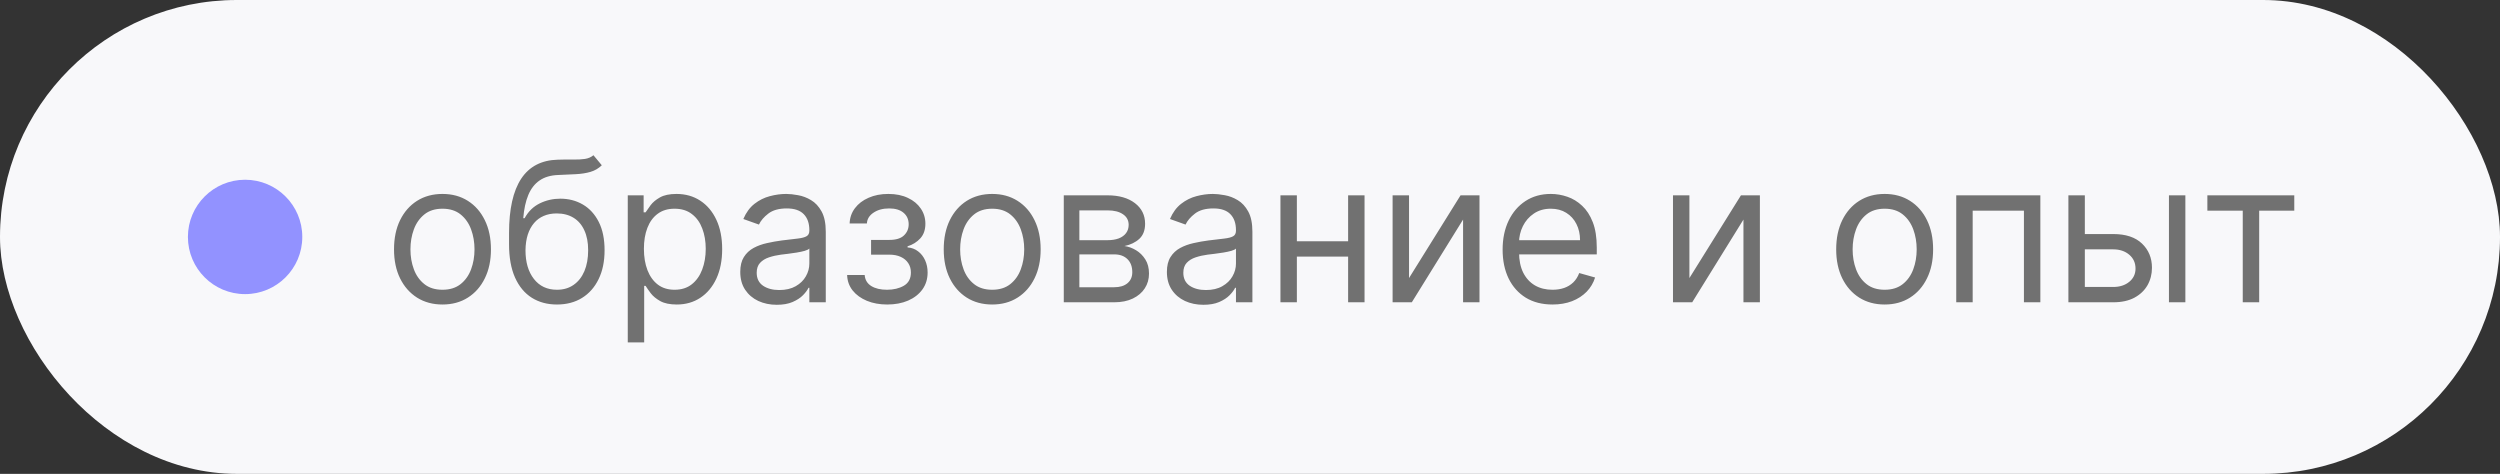
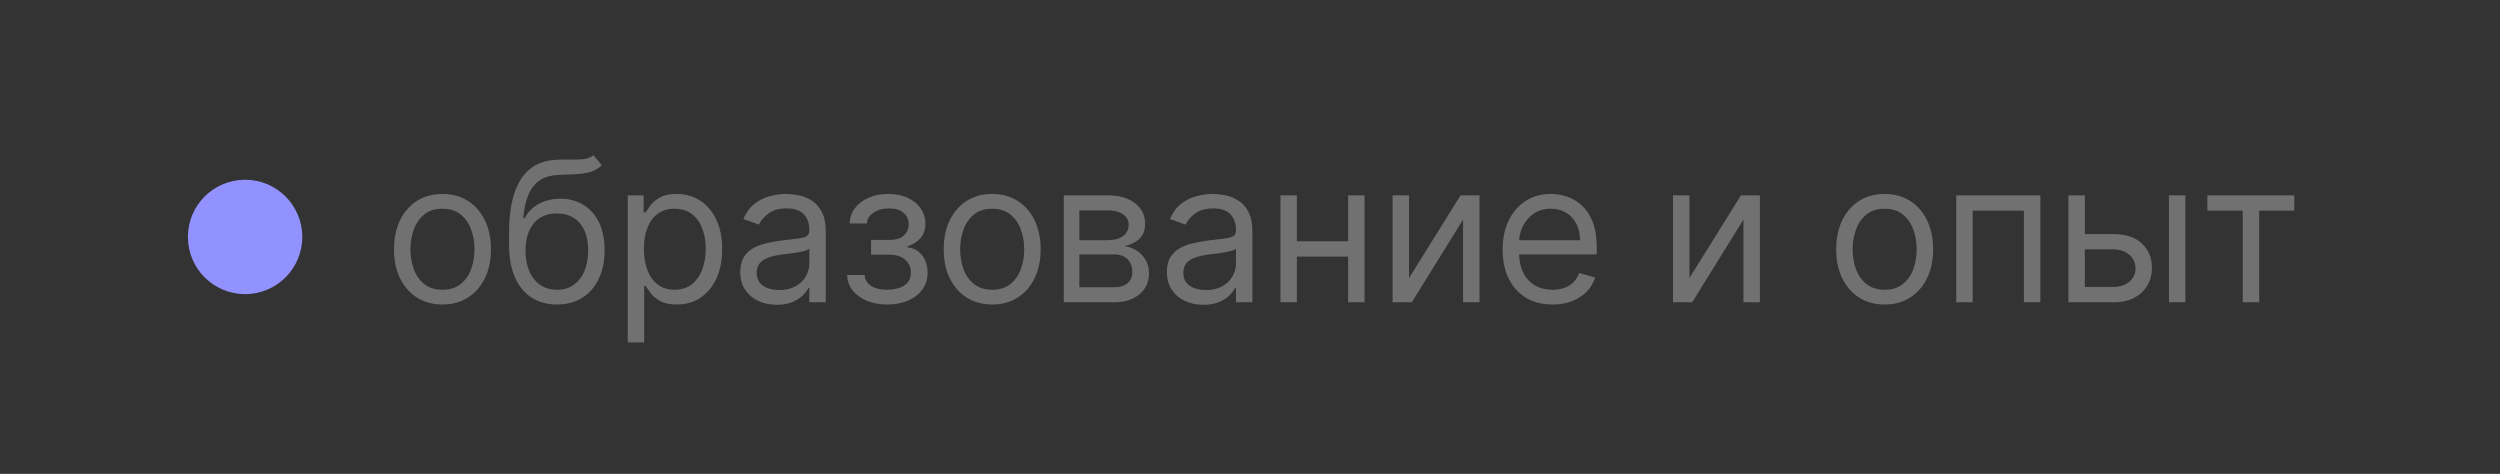
<svg xmlns="http://www.w3.org/2000/svg" width="153" height="29" viewBox="0 0 153 29" fill="none">
  <rect x="0" y="0" width="153" height="29" fill="#333333" stroke="none" />
-   <rect width="153" height="29" rx="14.5" fill="#F8F8FA" />
  <circle cx="15" cy="14.5" r="3.5" fill="#9292FF" />
  <path d="M27.079 18.636C26.489 18.636 25.97 18.496 25.524 18.215C25.081 17.933 24.734 17.54 24.484 17.034C24.237 16.528 24.114 15.938 24.114 15.261C24.114 14.579 24.237 13.984 24.484 13.476C24.734 12.967 25.081 12.572 25.524 12.291C25.97 12.01 26.489 11.869 27.079 11.869C27.671 11.869 28.188 12.01 28.631 12.291C29.077 12.572 29.423 12.967 29.671 13.476C29.921 13.984 30.046 14.579 30.046 15.261C30.046 15.938 29.921 16.528 29.671 17.034C29.423 17.54 29.077 17.933 28.631 18.215C28.188 18.496 27.671 18.636 27.079 18.636ZM27.079 17.733C27.528 17.733 27.898 17.618 28.188 17.388C28.477 17.158 28.692 16.855 28.831 16.48C28.97 16.105 29.04 15.699 29.04 15.261C29.04 14.824 28.97 14.416 28.831 14.038C28.692 13.661 28.477 13.355 28.188 13.122C27.898 12.889 27.528 12.773 27.079 12.773C26.631 12.773 26.261 12.889 25.972 13.122C25.682 13.355 25.467 13.661 25.328 14.038C25.189 14.416 25.119 14.824 25.119 15.261C25.119 15.699 25.189 16.105 25.328 16.48C25.467 16.855 25.682 17.158 25.972 17.388C26.261 17.618 26.631 17.733 27.079 17.733ZM36.319 9.5L36.83 10.114C36.631 10.307 36.401 10.442 36.14 10.518C35.878 10.595 35.583 10.642 35.253 10.659C34.924 10.676 34.557 10.693 34.154 10.71C33.699 10.727 33.323 10.838 33.025 11.043C32.726 11.247 32.496 11.543 32.334 11.929C32.172 12.315 32.069 12.79 32.023 13.352H32.108C32.33 12.943 32.637 12.642 33.029 12.449C33.421 12.256 33.841 12.159 34.29 12.159C34.801 12.159 35.262 12.278 35.671 12.517C36.08 12.756 36.404 13.109 36.642 13.578C36.881 14.047 37 14.625 37 15.312C37 15.997 36.878 16.588 36.634 17.085C36.392 17.582 36.053 17.966 35.615 18.236C35.181 18.503 34.671 18.636 34.086 18.636C33.5 18.636 32.988 18.499 32.547 18.223C32.107 17.945 31.765 17.533 31.52 16.987C31.276 16.439 31.154 15.761 31.154 14.954V14.256C31.154 12.798 31.401 11.693 31.895 10.94C32.392 10.188 33.14 9.798 34.137 9.773C34.489 9.761 34.803 9.759 35.078 9.764C35.354 9.77 35.594 9.757 35.799 9.726C36.003 9.695 36.176 9.619 36.319 9.5ZM34.086 17.733C34.48 17.733 34.82 17.634 35.104 17.435C35.391 17.236 35.611 16.956 35.765 16.595C35.918 16.232 35.995 15.804 35.995 15.312C35.995 14.835 35.917 14.429 35.76 14.094C35.607 13.758 35.387 13.503 35.1 13.327C34.813 13.151 34.469 13.062 34.069 13.062C33.776 13.062 33.513 13.112 33.28 13.212C33.047 13.311 32.848 13.457 32.684 13.651C32.519 13.844 32.391 14.079 32.3 14.358C32.212 14.636 32.165 14.954 32.16 15.312C32.16 16.046 32.331 16.632 32.675 17.072C33.019 17.513 33.489 17.733 34.086 17.733ZM38.419 20.954V11.954H39.39V12.994H39.51C39.584 12.881 39.686 12.736 39.816 12.56C39.95 12.381 40.14 12.222 40.388 12.082C40.638 11.94 40.976 11.869 41.402 11.869C41.953 11.869 42.439 12.007 42.859 12.283C43.279 12.558 43.608 12.949 43.843 13.454C44.079 13.96 44.197 14.557 44.197 15.244C44.197 15.938 44.079 16.538 43.843 17.047C43.608 17.553 43.281 17.945 42.863 18.223C42.446 18.499 41.964 18.636 41.419 18.636C40.998 18.636 40.662 18.567 40.409 18.428C40.156 18.285 39.961 18.125 39.825 17.946C39.689 17.764 39.584 17.614 39.51 17.494H39.424V20.954H38.419ZM39.407 15.227C39.407 15.722 39.48 16.158 39.625 16.535C39.77 16.91 39.981 17.204 40.26 17.418C40.538 17.628 40.879 17.733 41.282 17.733C41.703 17.733 42.054 17.622 42.335 17.401C42.619 17.176 42.832 16.875 42.974 16.497C43.119 16.116 43.191 15.693 43.191 15.227C43.191 14.767 43.12 14.352 42.978 13.983C42.839 13.611 42.627 13.317 42.343 13.101C42.062 12.882 41.709 12.773 41.282 12.773C40.873 12.773 40.529 12.876 40.251 13.084C39.973 13.288 39.763 13.575 39.62 13.945C39.478 14.311 39.407 14.739 39.407 15.227ZM47.537 18.653C47.123 18.653 46.746 18.575 46.408 18.419C46.07 18.26 45.802 18.031 45.603 17.733C45.404 17.432 45.304 17.068 45.304 16.642C45.304 16.267 45.378 15.963 45.526 15.73C45.674 15.494 45.871 15.31 46.118 15.176C46.365 15.043 46.638 14.943 46.937 14.878C47.238 14.81 47.54 14.756 47.844 14.716C48.242 14.665 48.564 14.626 48.812 14.601C49.062 14.572 49.243 14.526 49.357 14.46C49.474 14.395 49.532 14.281 49.532 14.119V14.085C49.532 13.665 49.417 13.338 49.187 13.105C48.959 12.872 48.614 12.756 48.151 12.756C47.671 12.756 47.294 12.861 47.022 13.071C46.749 13.281 46.557 13.506 46.447 13.744L45.492 13.403C45.662 13.006 45.89 12.696 46.174 12.474C46.461 12.25 46.773 12.094 47.111 12.006C47.452 11.915 47.787 11.869 48.117 11.869C48.327 11.869 48.569 11.895 48.841 11.946C49.117 11.994 49.383 12.095 49.638 12.249C49.897 12.402 50.111 12.633 50.282 12.943C50.452 13.253 50.537 13.668 50.537 14.188V18.5H49.532V17.614H49.481C49.412 17.756 49.299 17.908 49.14 18.07C48.981 18.232 48.769 18.369 48.505 18.483C48.24 18.597 47.918 18.653 47.537 18.653ZM47.691 17.75C48.089 17.75 48.424 17.672 48.697 17.516C48.972 17.359 49.179 17.158 49.319 16.91C49.461 16.663 49.532 16.403 49.532 16.131V15.21C49.489 15.261 49.395 15.308 49.25 15.351C49.108 15.391 48.944 15.426 48.756 15.457C48.572 15.486 48.391 15.511 48.215 15.534C48.042 15.554 47.901 15.571 47.793 15.585C47.532 15.619 47.287 15.675 47.06 15.751C46.836 15.825 46.654 15.938 46.515 16.088C46.378 16.236 46.31 16.438 46.31 16.693C46.31 17.043 46.439 17.307 46.698 17.486C46.959 17.662 47.29 17.75 47.691 17.75ZM51.844 16.829H52.918C52.941 17.125 53.074 17.349 53.318 17.503C53.566 17.656 53.886 17.733 54.281 17.733C54.685 17.733 55.03 17.651 55.317 17.486C55.604 17.318 55.747 17.048 55.747 16.676C55.747 16.457 55.693 16.267 55.585 16.105C55.477 15.94 55.325 15.812 55.129 15.722C54.933 15.631 54.702 15.585 54.435 15.585H53.31V14.682H54.435C54.835 14.682 55.131 14.591 55.321 14.409C55.514 14.227 55.611 14 55.611 13.727C55.611 13.435 55.507 13.2 55.3 13.024C55.092 12.845 54.798 12.756 54.418 12.756C54.034 12.756 53.715 12.842 53.459 13.016C53.203 13.186 53.068 13.406 53.054 13.676H51.997C52.009 13.324 52.117 13.013 52.321 12.743C52.526 12.47 52.804 12.257 53.156 12.104C53.509 11.947 53.912 11.869 54.367 11.869C54.827 11.869 55.226 11.95 55.564 12.112C55.905 12.271 56.168 12.489 56.352 12.764C56.54 13.037 56.634 13.347 56.634 13.693C56.634 14.062 56.53 14.361 56.323 14.588C56.115 14.815 55.855 14.977 55.543 15.074V15.142C55.79 15.159 56.004 15.239 56.186 15.381C56.371 15.52 56.514 15.703 56.617 15.93C56.719 16.155 56.77 16.403 56.77 16.676C56.77 17.074 56.663 17.421 56.45 17.716C56.237 18.009 55.945 18.236 55.573 18.398C55.2 18.557 54.776 18.636 54.298 18.636C53.835 18.636 53.421 18.561 53.054 18.41C52.688 18.257 52.396 18.046 52.181 17.776C51.967 17.503 51.855 17.188 51.844 16.829ZM60.722 18.636C60.131 18.636 59.612 18.496 59.166 18.215C58.723 17.933 58.377 17.54 58.127 17.034C57.879 16.528 57.756 15.938 57.756 15.261C57.756 14.579 57.879 13.984 58.127 13.476C58.377 12.967 58.723 12.572 59.166 12.291C59.612 12.01 60.131 11.869 60.722 11.869C61.313 11.869 61.83 12.01 62.273 12.291C62.719 12.572 63.066 12.967 63.313 13.476C63.563 13.984 63.688 14.579 63.688 15.261C63.688 15.938 63.563 16.528 63.313 17.034C63.066 17.54 62.719 17.933 62.273 18.215C61.83 18.496 61.313 18.636 60.722 18.636ZM60.722 17.733C61.171 17.733 61.54 17.618 61.83 17.388C62.12 17.158 62.334 16.855 62.473 16.48C62.612 16.105 62.682 15.699 62.682 15.261C62.682 14.824 62.612 14.416 62.473 14.038C62.334 13.661 62.12 13.355 61.83 13.122C61.54 12.889 61.171 12.773 60.722 12.773C60.273 12.773 59.904 12.889 59.614 13.122C59.324 13.355 59.109 13.661 58.97 14.038C58.831 14.416 58.761 14.824 58.761 15.261C58.761 15.699 58.831 16.105 58.97 16.48C59.109 16.855 59.324 17.158 59.614 17.388C59.904 17.618 60.273 17.733 60.722 17.733ZM65.103 18.5V11.954H67.779C68.484 11.954 69.043 12.114 69.458 12.432C69.873 12.75 70.08 13.171 70.08 13.693C70.08 14.091 69.962 14.399 69.726 14.618C69.491 14.834 69.188 14.98 68.819 15.057C69.06 15.091 69.295 15.176 69.522 15.312C69.752 15.449 69.942 15.636 70.093 15.875C70.243 16.111 70.319 16.401 70.319 16.744C70.319 17.079 70.234 17.379 70.063 17.643C69.893 17.908 69.648 18.116 69.33 18.27C69.012 18.423 68.631 18.5 68.188 18.5H65.103ZM66.057 17.579H68.188C68.535 17.579 68.806 17.497 69.002 17.332C69.198 17.168 69.296 16.943 69.296 16.659C69.296 16.321 69.198 16.055 69.002 15.862C68.806 15.666 68.535 15.568 68.188 15.568H66.057V17.579ZM66.057 14.699H67.779C68.049 14.699 68.28 14.662 68.474 14.588C68.667 14.511 68.814 14.403 68.917 14.264C69.022 14.122 69.074 13.954 69.074 13.761C69.074 13.486 68.959 13.27 68.729 13.114C68.499 12.954 68.182 12.875 67.779 12.875H66.057V14.699ZM73.647 18.653C73.232 18.653 72.856 18.575 72.518 18.419C72.18 18.26 71.911 18.031 71.713 17.733C71.514 17.432 71.414 17.068 71.414 16.642C71.414 16.267 71.488 15.963 71.636 15.73C71.784 15.494 71.981 15.31 72.228 15.176C72.475 15.043 72.748 14.943 73.046 14.878C73.347 14.81 73.65 14.756 73.954 14.716C74.352 14.665 74.674 14.626 74.921 14.601C75.171 14.572 75.353 14.526 75.467 14.46C75.583 14.395 75.641 14.281 75.641 14.119V14.085C75.641 13.665 75.526 13.338 75.296 13.105C75.069 12.872 74.724 12.756 74.261 12.756C73.781 12.756 73.404 12.861 73.132 13.071C72.859 13.281 72.667 13.506 72.556 13.744L71.602 13.403C71.772 13.006 71.999 12.696 72.284 12.474C72.57 12.25 72.883 12.094 73.221 12.006C73.562 11.915 73.897 11.869 74.227 11.869C74.437 11.869 74.678 11.895 74.951 11.946C75.227 11.994 75.492 12.095 75.748 12.249C76.007 12.402 76.221 12.633 76.391 12.943C76.562 13.253 76.647 13.668 76.647 14.188V18.5H75.641V17.614H75.59C75.522 17.756 75.409 17.908 75.249 18.07C75.09 18.232 74.879 18.369 74.615 18.483C74.35 18.597 74.028 18.653 73.647 18.653ZM73.801 17.75C74.198 17.75 74.534 17.672 74.806 17.516C75.082 17.359 75.289 17.158 75.428 16.91C75.57 16.663 75.641 16.403 75.641 16.131V15.21C75.599 15.261 75.505 15.308 75.36 15.351C75.218 15.391 75.053 15.426 74.866 15.457C74.681 15.486 74.501 15.511 74.325 15.534C74.151 15.554 74.011 15.571 73.903 15.585C73.641 15.619 73.397 15.675 73.17 15.751C72.945 15.825 72.764 15.938 72.624 16.088C72.488 16.236 72.42 16.438 72.42 16.693C72.42 17.043 72.549 17.307 72.808 17.486C73.069 17.662 73.4 17.75 73.801 17.75ZM82.743 14.767V15.704H79.13V14.767H82.743ZM79.368 11.954V18.5H78.363V11.954H79.368ZM83.51 11.954V18.5H82.505V11.954H83.51ZM86.233 17.017L89.386 11.954H90.545V18.5H89.54V13.438L86.403 18.5H85.227V11.954H86.233V17.017ZM95.012 18.636C94.381 18.636 93.837 18.497 93.379 18.219C92.925 17.938 92.574 17.546 92.327 17.043C92.083 16.537 91.96 15.949 91.96 15.278C91.96 14.608 92.083 14.017 92.327 13.506C92.574 12.992 92.918 12.591 93.358 12.304C93.801 12.014 94.319 11.869 94.909 11.869C95.25 11.869 95.587 11.926 95.919 12.04C96.252 12.153 96.554 12.338 96.827 12.594C97.1 12.847 97.317 13.182 97.479 13.599C97.641 14.017 97.722 14.531 97.722 15.142V15.568H92.676V14.699H96.699C96.699 14.329 96.625 14 96.478 13.71C96.333 13.421 96.125 13.192 95.855 13.024C95.588 12.857 95.273 12.773 94.909 12.773C94.509 12.773 94.162 12.872 93.87 13.071C93.58 13.267 93.357 13.523 93.201 13.838C93.044 14.153 92.966 14.492 92.966 14.852V15.432C92.966 15.926 93.051 16.345 93.222 16.689C93.395 17.03 93.635 17.29 93.942 17.469C94.249 17.645 94.605 17.733 95.012 17.733C95.276 17.733 95.514 17.696 95.728 17.622C95.944 17.546 96.129 17.432 96.286 17.281C96.442 17.128 96.563 16.938 96.648 16.71L97.62 16.983C97.517 17.312 97.346 17.602 97.104 17.852C96.862 18.099 96.564 18.293 96.209 18.432C95.854 18.568 95.455 18.636 95.012 18.636ZM103.392 17.017L106.546 11.954H107.705V18.5H106.699V13.438L103.563 18.5H102.387V11.954H103.392V17.017ZM115.341 18.636C114.75 18.636 114.232 18.496 113.786 18.215C113.342 17.933 112.996 17.54 112.746 17.034C112.499 16.528 112.375 15.938 112.375 15.261C112.375 14.579 112.499 13.984 112.746 13.476C112.996 12.967 113.342 12.572 113.786 12.291C114.232 12.01 114.75 11.869 115.341 11.869C115.932 11.869 116.449 12.01 116.892 12.291C117.338 12.572 117.685 12.967 117.932 13.476C118.182 13.984 118.307 14.579 118.307 15.261C118.307 15.938 118.182 16.528 117.932 17.034C117.685 17.54 117.338 17.933 116.892 18.215C116.449 18.496 115.932 18.636 115.341 18.636ZM115.341 17.733C115.79 17.733 116.159 17.618 116.449 17.388C116.739 17.158 116.953 16.855 117.092 16.48C117.232 16.105 117.301 15.699 117.301 15.261C117.301 14.824 117.232 14.416 117.092 14.038C116.953 13.661 116.739 13.355 116.449 13.122C116.159 12.889 115.79 12.773 115.341 12.773C114.892 12.773 114.523 12.889 114.233 13.122C113.943 13.355 113.729 13.661 113.59 14.038C113.45 14.416 113.381 14.824 113.381 15.261C113.381 15.699 113.45 16.105 113.59 16.48C113.729 16.855 113.943 17.158 114.233 17.388C114.523 17.618 114.892 17.733 115.341 17.733ZM119.722 18.5V11.954H124.87V18.5H123.864V12.892H120.728V18.5H119.722ZM127.456 14.324H129.331C130.098 14.324 130.684 14.518 131.091 14.908C131.497 15.297 131.7 15.79 131.7 16.386C131.7 16.778 131.609 17.135 131.427 17.456C131.245 17.774 130.978 18.028 130.626 18.219C130.274 18.406 129.842 18.5 129.331 18.5H126.586V11.954H127.592V17.562H129.331C129.728 17.562 130.055 17.457 130.311 17.247C130.567 17.037 130.694 16.767 130.694 16.438C130.694 16.091 130.567 15.808 130.311 15.589C130.055 15.371 129.728 15.261 129.331 15.261H127.456V14.324ZM132.74 18.5V11.954H133.745V18.5H132.74ZM135.091 12.892V11.954H140.41V12.892H138.262V18.5H137.256V12.892H135.091Z" fill="#717171" />
</svg>